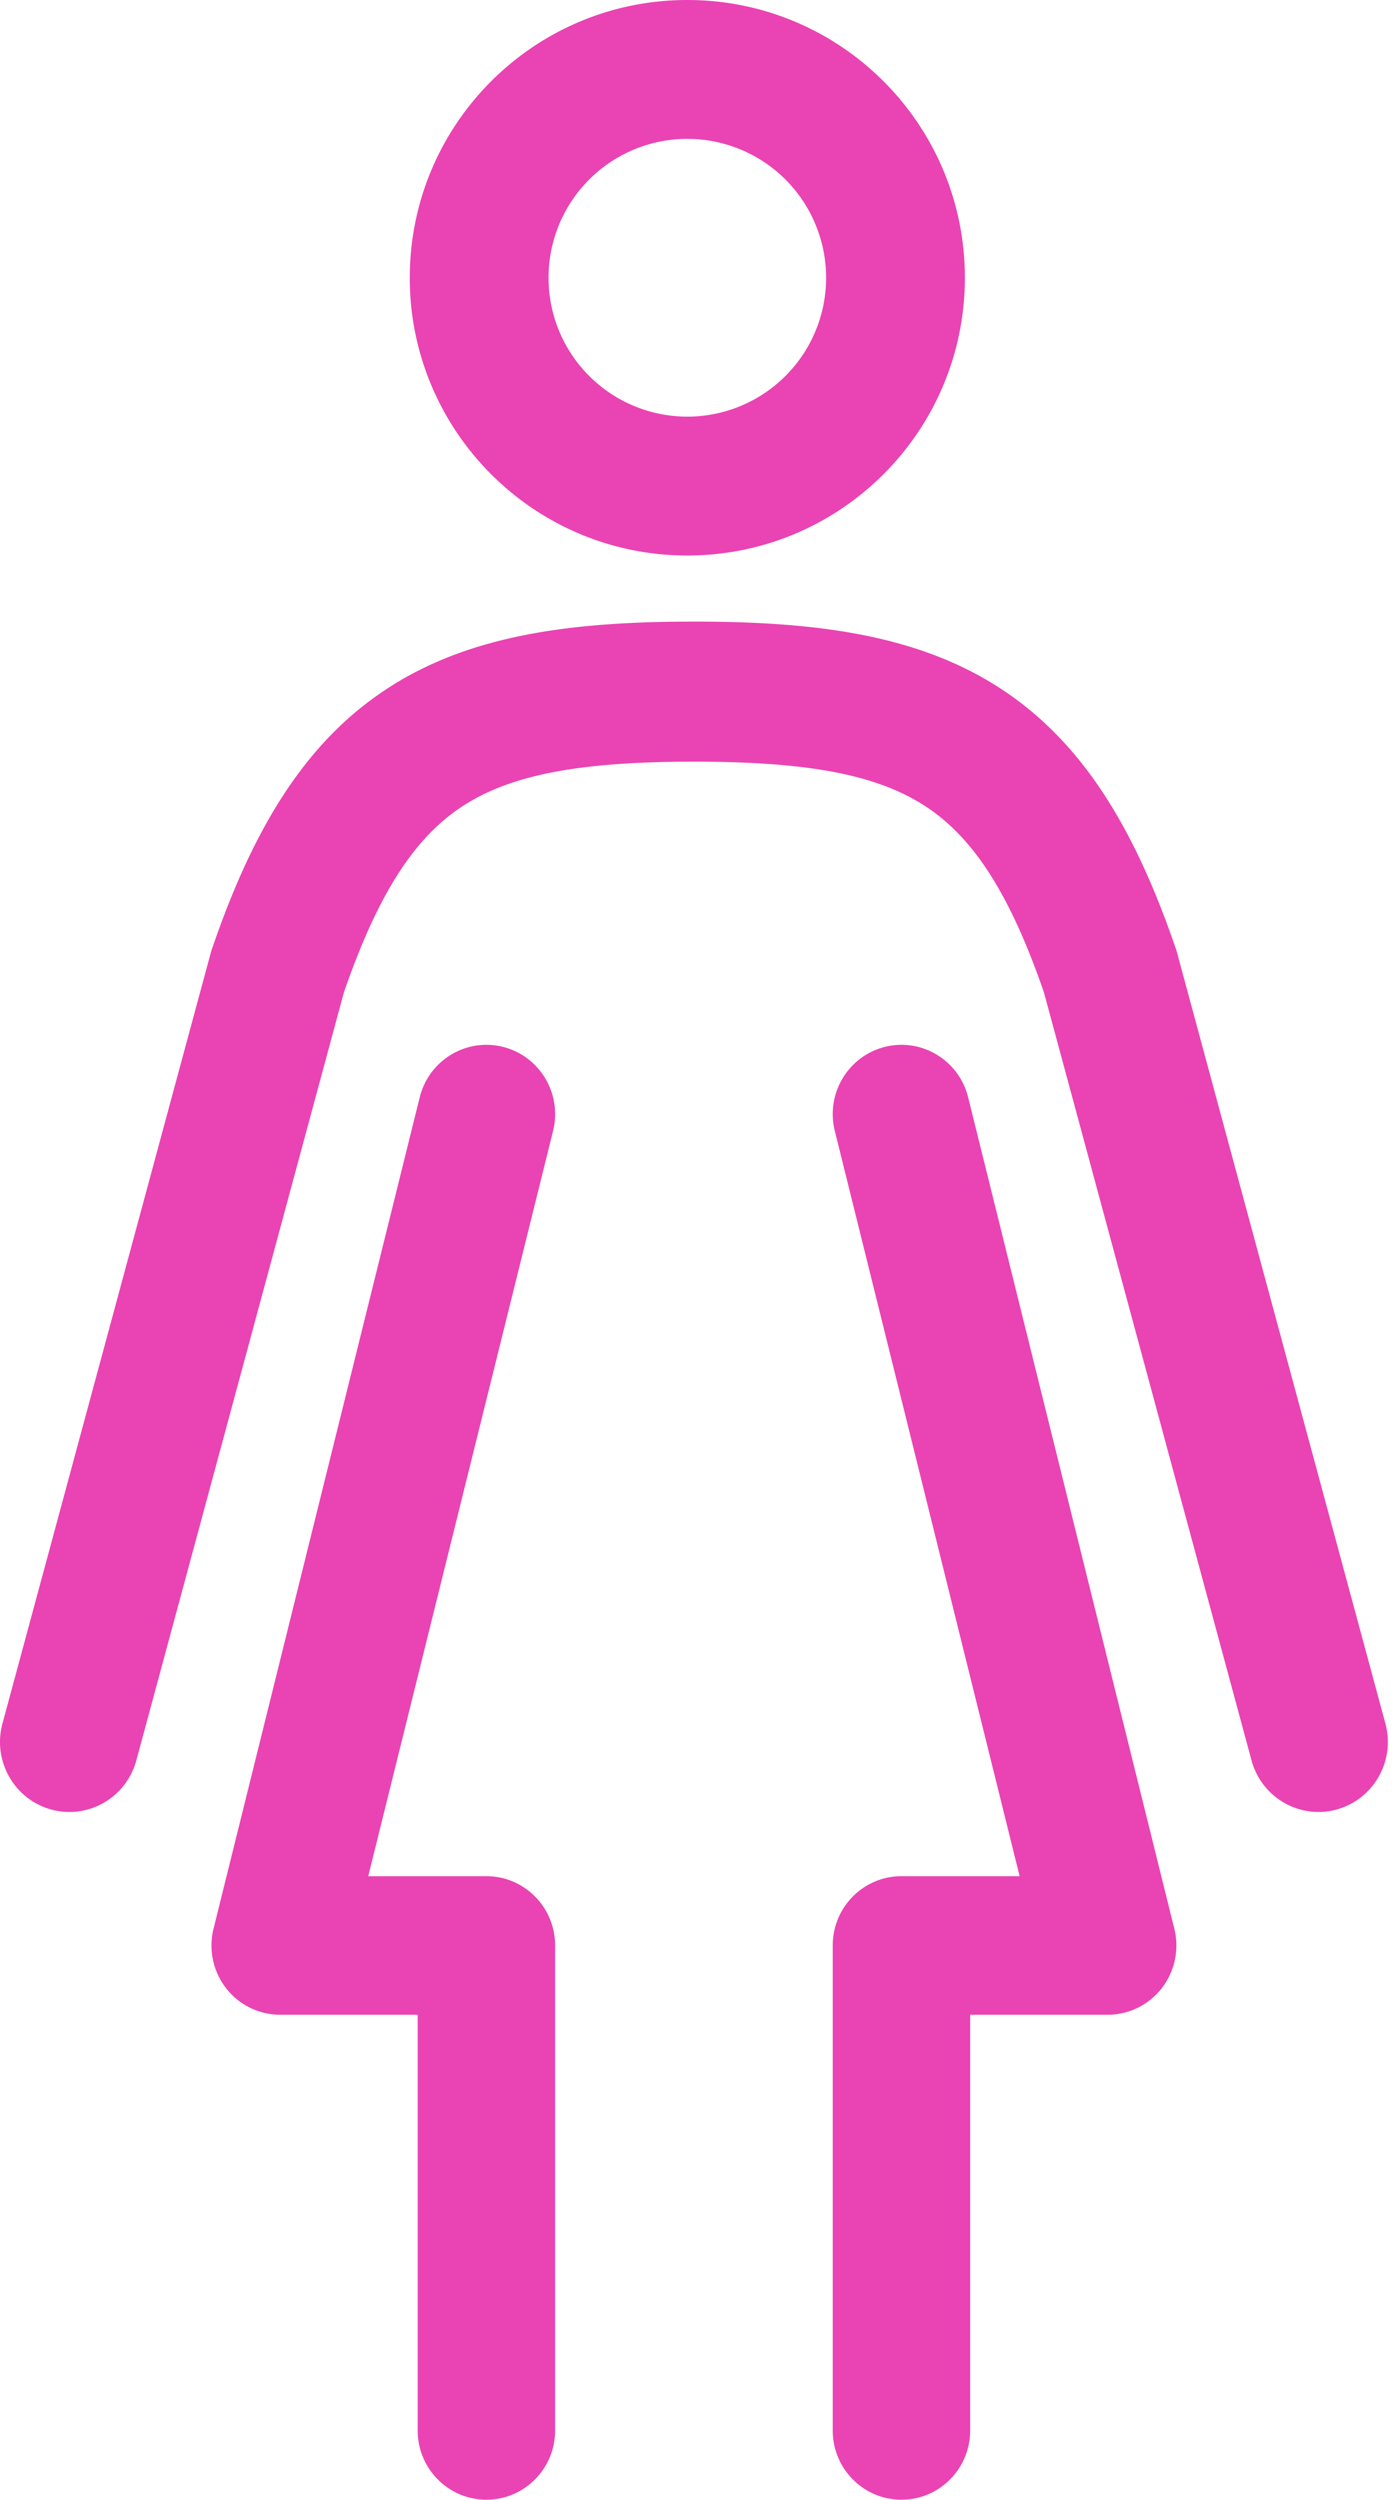
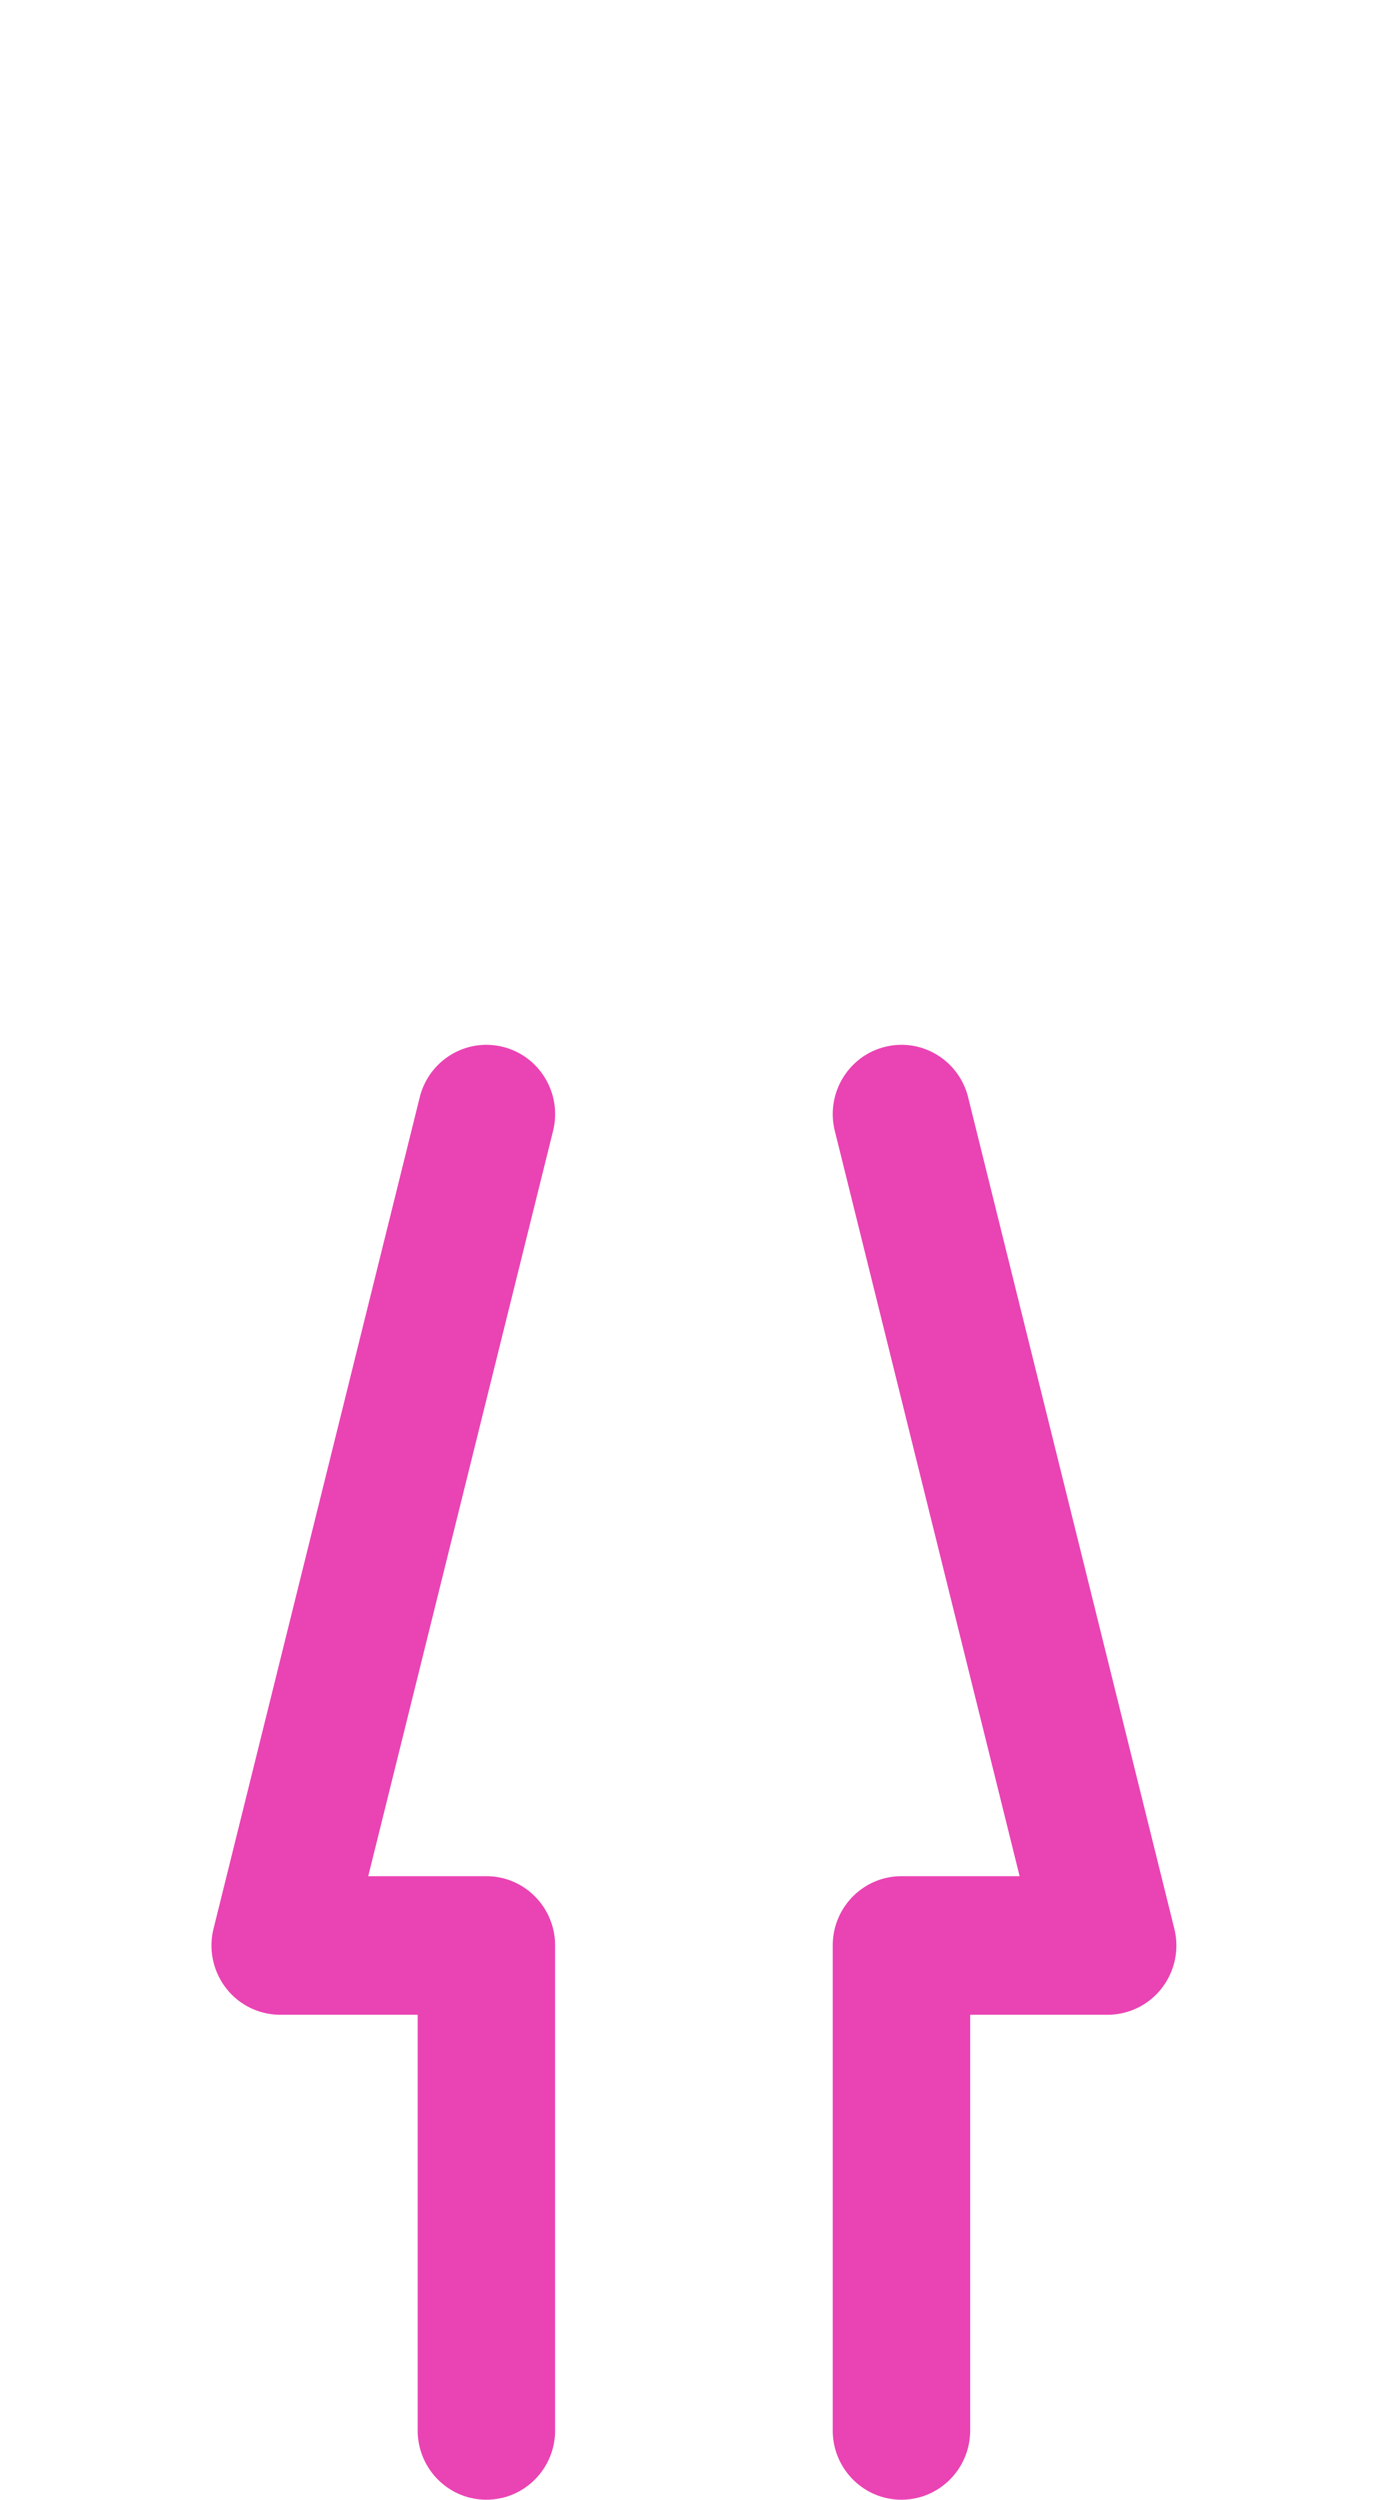
<svg xmlns="http://www.w3.org/2000/svg" width="85" height="152" fill="none">
  <path fill-rule="evenodd" clip-rule="evenodd" d="M30.609 63.658c2.24.564 3.602 2.852 3.042 5.108l-11.246 45.317h7.19c2.309 0 4.181 1.886 4.181 4.213v29.488c0 2.327-1.872 4.213-4.182 4.213-2.31 0-4.181-1.886-4.181-4.213v-25.275h-8.364a4.17 4.17 0 01-3.296-1.621 4.236 4.236 0 01-.76-3.614l12.545-50.55c.56-2.258 2.83-3.63 5.07-3.066zm23.226 0c2.24-.564 4.511.808 5.071 3.065l12.545 50.551a4.236 4.236 0 01-.76 3.614 4.17 4.17 0 01-3.297 1.621H59.03v25.275c0 2.327-1.872 4.213-4.181 4.213-2.31 0-4.182-1.886-4.182-4.213v-29.488c0-2.327 1.872-4.213 4.182-4.213h7.19L50.794 68.766c-.56-2.257.802-4.544 3.042-5.108z" fill="#EA43B3" />
-   <path fill-rule="evenodd" clip-rule="evenodd" d="M23.744 41.752c5.022-3.197 11.199-3.955 18.478-3.955 7.28 0 13.456.758 18.478 3.955 5.135 3.27 8.33 8.597 10.846 15.944l.045.133 12.703 46.97c.614 2.268-.712 4.609-2.962 5.228-2.25.618-4.57-.719-5.184-2.988l-12.63-46.696c-2.233-6.477-4.566-9.634-7.325-11.39-2.891-1.84-7-2.64-13.97-2.64-6.972 0-11.08.8-13.971 2.64-2.76 1.756-5.092 4.913-7.327 11.39L8.296 107.04c-.613 2.269-2.934 3.606-5.184 2.988-2.25-.619-3.576-2.96-2.962-5.228l12.703-46.97.046-.133c2.514-7.346 5.71-12.675 10.845-15.944zM41.82 8.444a8.444 8.444 0 100 16.89 8.444 8.444 0 000-16.89zM24.933 16.89C24.932 7.56 32.493 0 41.82 0c9.327 0 16.888 7.561 16.888 16.889 0 9.327-7.561 16.889-16.889 16.889-9.327 0-16.888-7.562-16.888-16.89z" fill="#EA43B3" />
</svg>